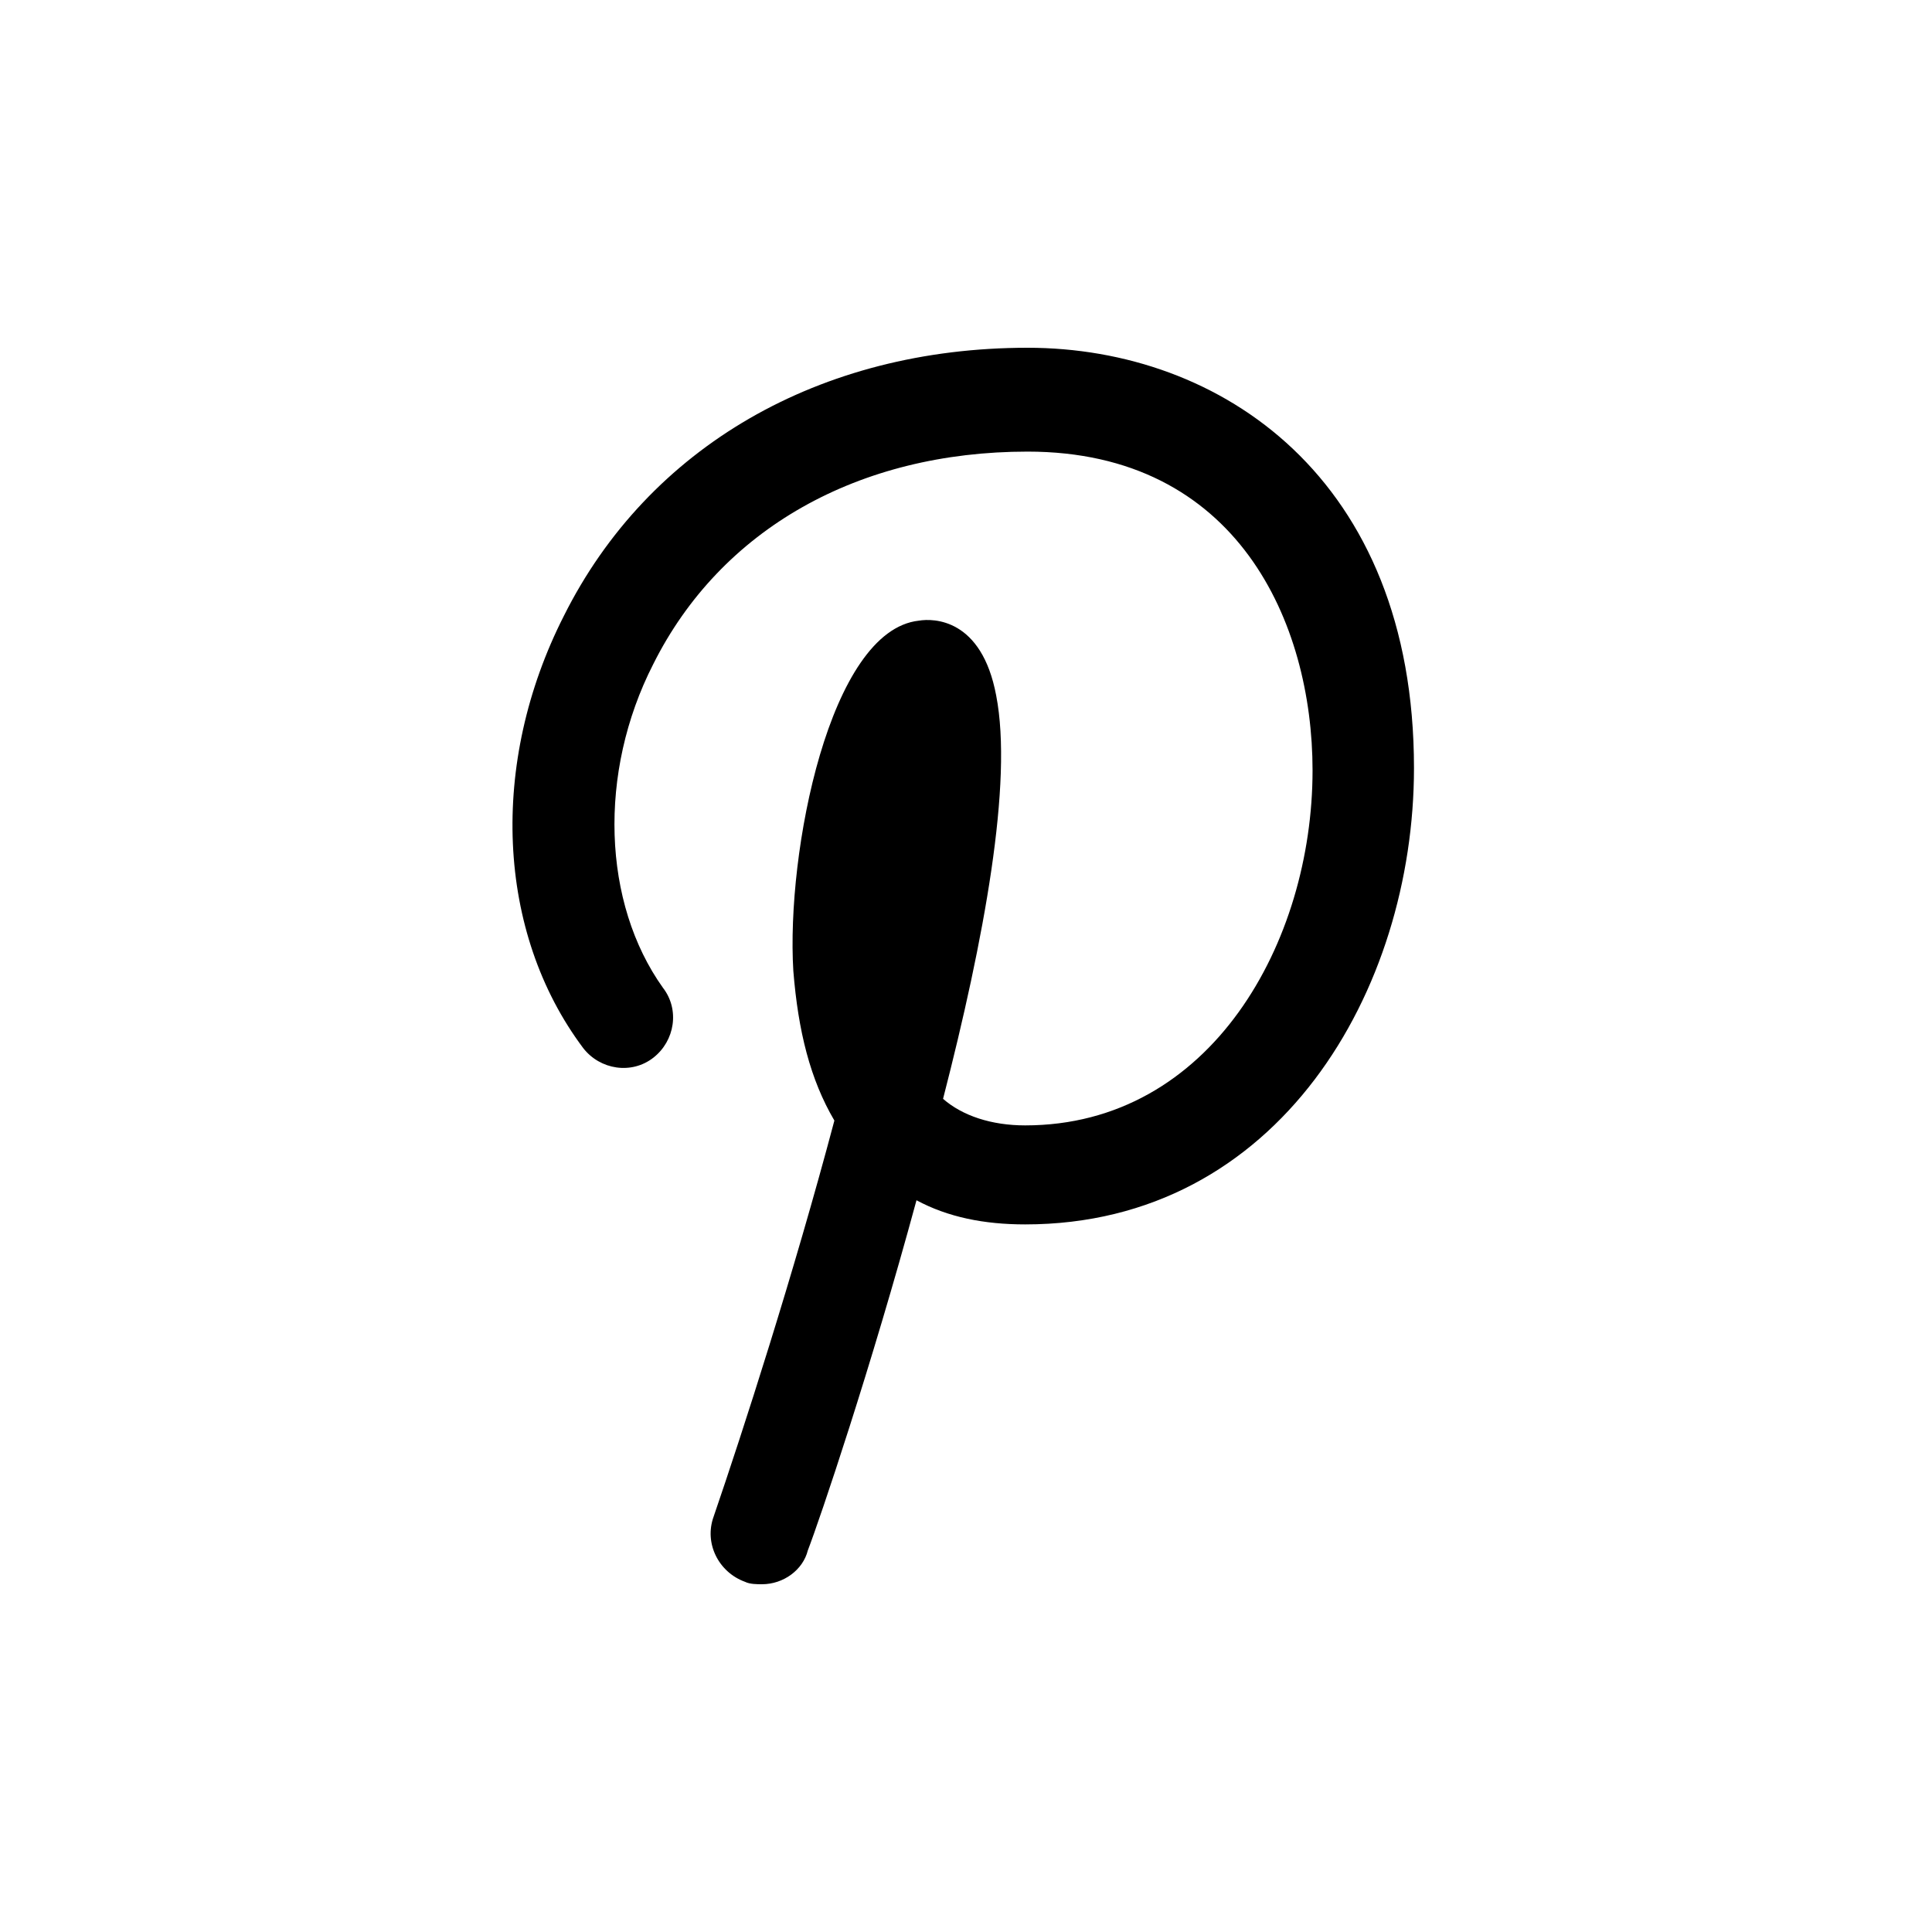
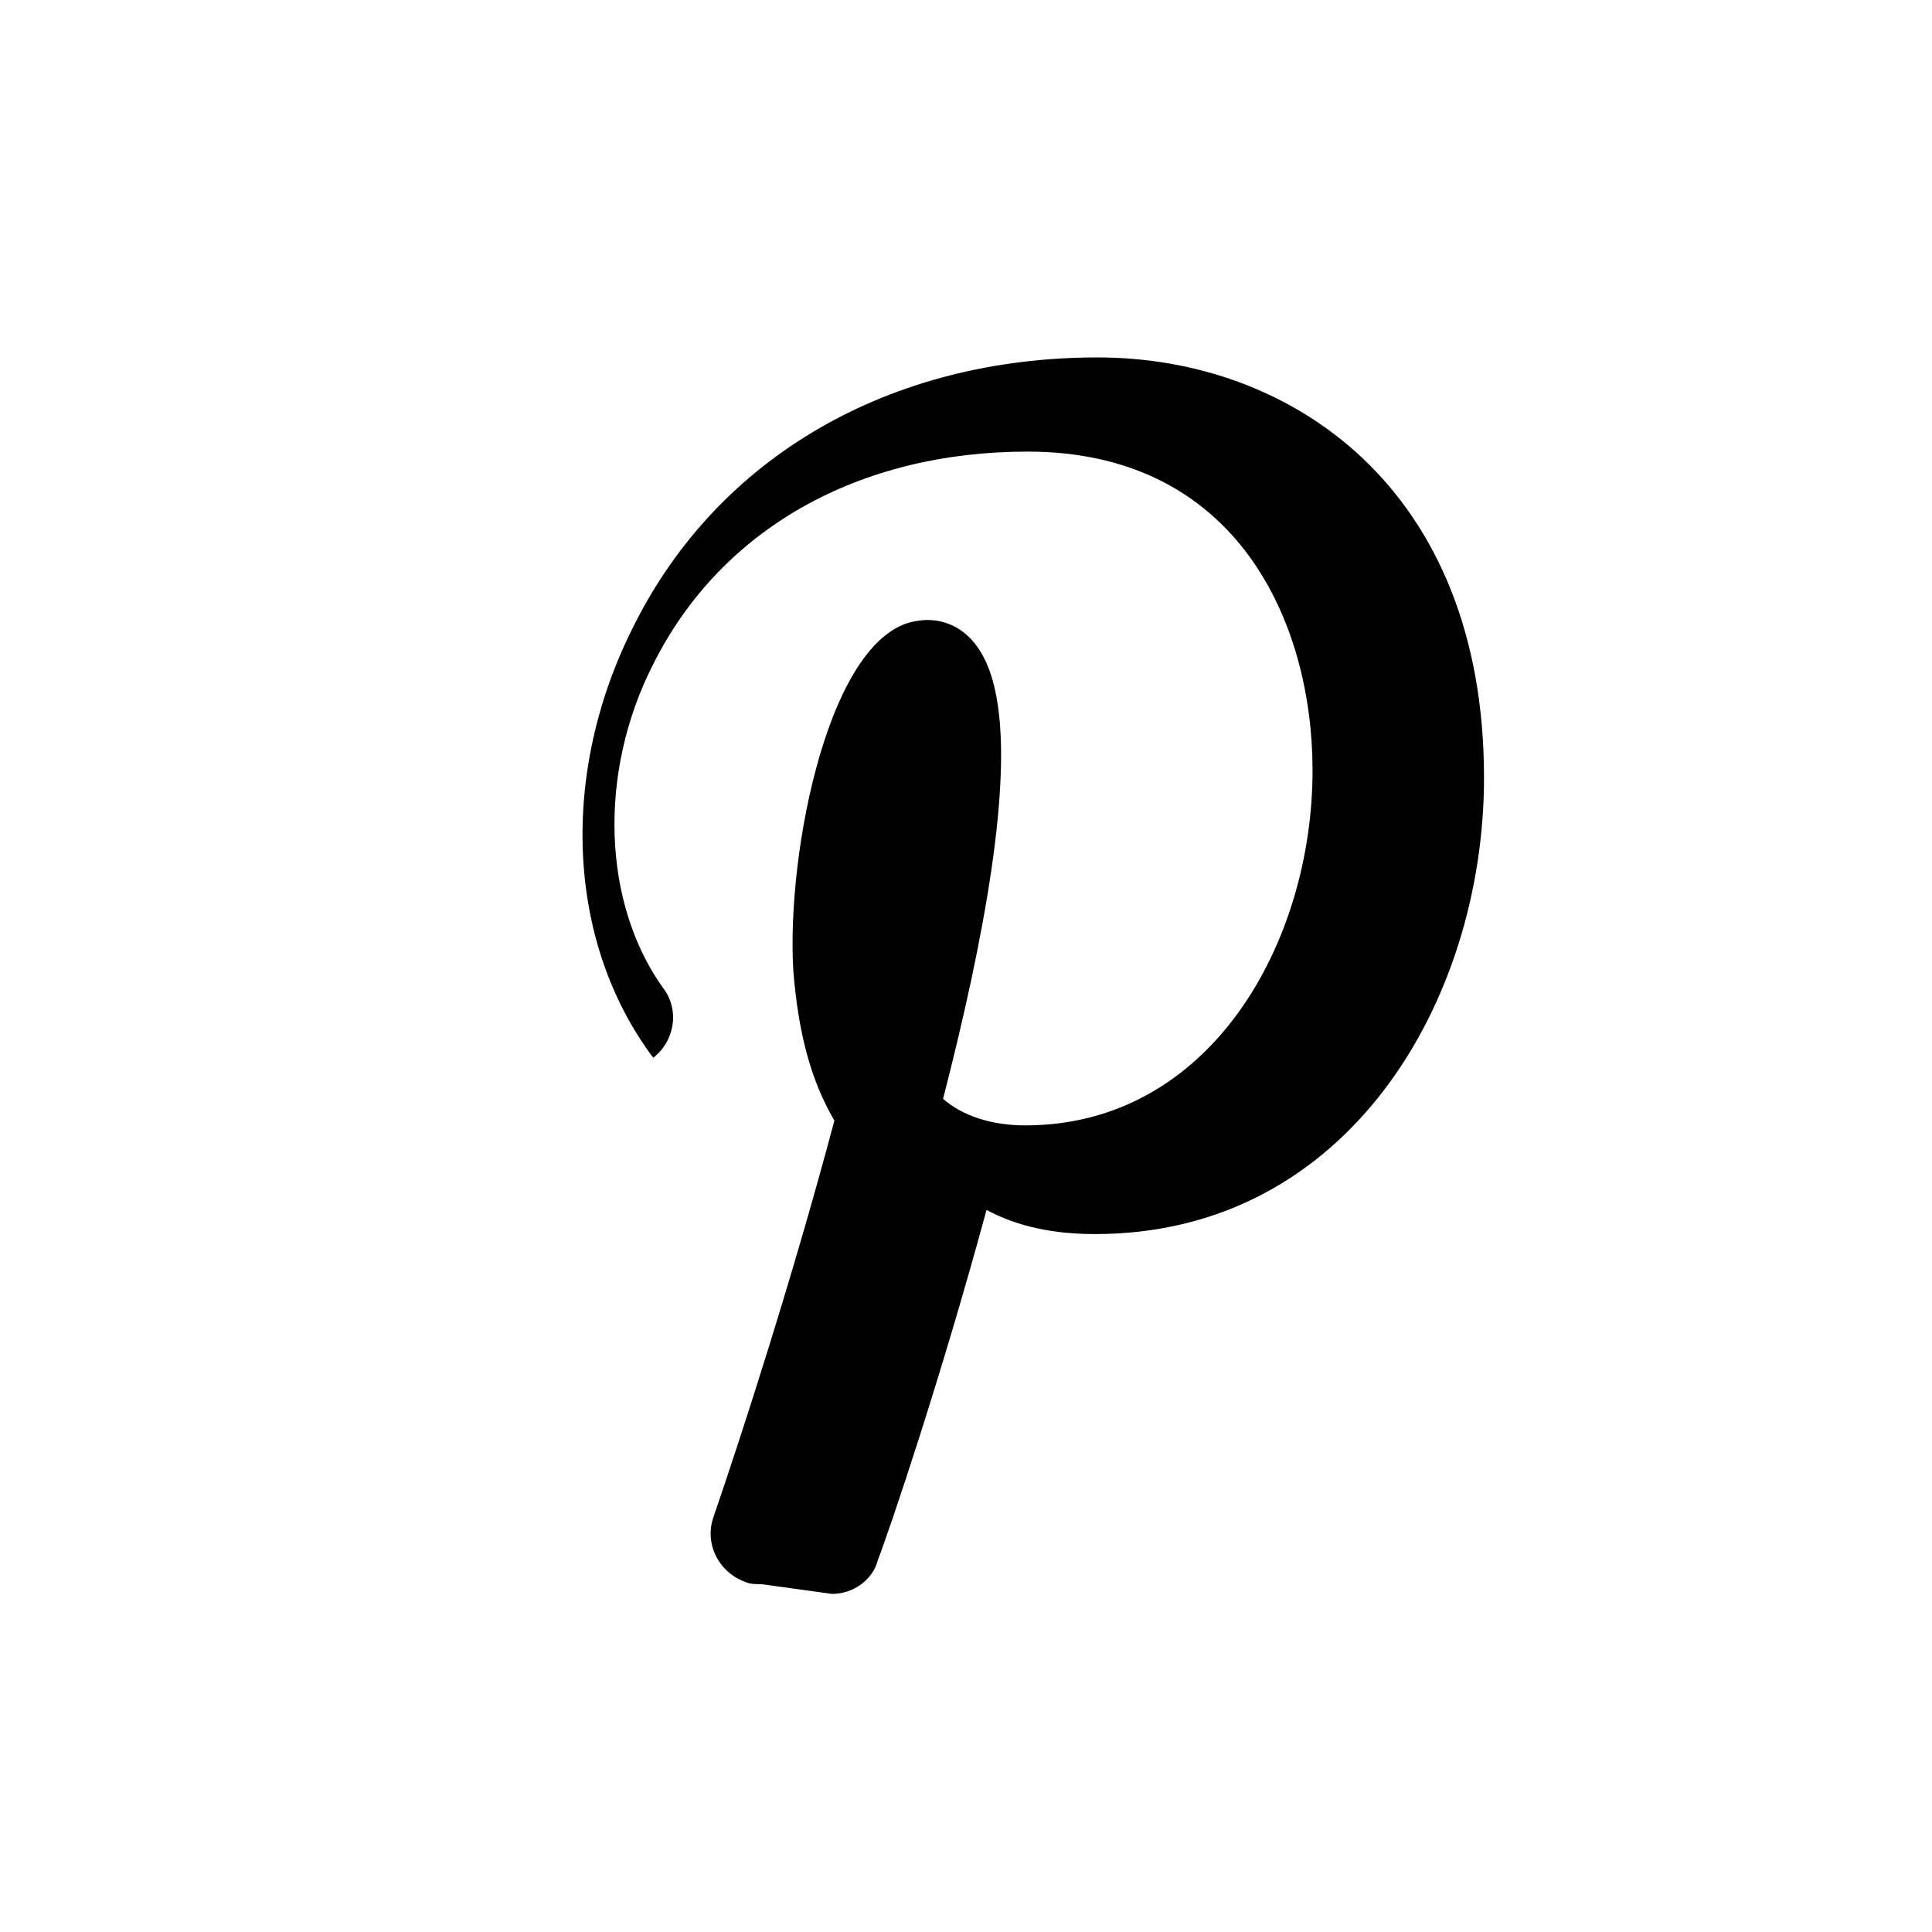
<svg xmlns="http://www.w3.org/2000/svg" fill="#000000" width="800px" height="800px" viewBox="-8.5 0 32 32" version="1.1">
  <title>pinterest</title>
-   <path d="M4.12 26.24c-0.080 0-0.2 0-0.28-0.040-0.44-0.16-0.68-0.64-0.52-1.080 0.48-1.4 1.32-4 2-6.56-0.4-0.68-0.6-1.48-0.68-2.48-0.12-1.96 0.6-5.64 2.080-5.8 0.24-0.040 1.040-0.040 1.28 1.24 0.28 1.44-0.2 4.040-0.88 6.68 0.32 0.28 0.8 0.44 1.36 0.44 3.080 0 4.76-3.040 4.76-5.88 0-2.44-1.24-5.28-4.72-5.28v0c-2.8 0-5.080 1.28-6.2 3.52-0.92 1.8-0.84 3.96 0.16 5.36 0.28 0.36 0.2 0.88-0.16 1.16s-0.88 0.2-1.16-0.16c-1.44-1.92-1.56-4.72-0.32-7.16 1.4-2.8 4.24-4.44 7.68-4.44v0c3.2 0 6.4 2.16 6.4 6.96 0 3.68-2.24 7.56-6.44 7.56-0.68 0-1.28-0.12-1.8-0.4-0.76 2.8-1.6 5.28-1.8 5.8-0.080 0.32-0.4 0.56-0.76 0.56z" />
+   <path d="M4.12 26.24c-0.080 0-0.2 0-0.28-0.040-0.44-0.16-0.68-0.64-0.52-1.080 0.48-1.4 1.32-4 2-6.56-0.4-0.68-0.6-1.48-0.68-2.48-0.12-1.96 0.6-5.64 2.080-5.8 0.24-0.040 1.040-0.040 1.28 1.24 0.28 1.44-0.2 4.040-0.88 6.68 0.32 0.28 0.8 0.44 1.36 0.44 3.080 0 4.76-3.040 4.76-5.88 0-2.44-1.24-5.28-4.72-5.28v0c-2.8 0-5.080 1.28-6.2 3.52-0.92 1.8-0.84 3.96 0.16 5.36 0.28 0.36 0.2 0.88-0.16 1.16c-1.44-1.92-1.56-4.72-0.32-7.16 1.4-2.8 4.24-4.44 7.68-4.44v0c3.2 0 6.4 2.16 6.4 6.96 0 3.68-2.24 7.56-6.44 7.56-0.68 0-1.28-0.12-1.8-0.4-0.76 2.8-1.6 5.28-1.8 5.8-0.080 0.32-0.4 0.56-0.76 0.56z" />
</svg>